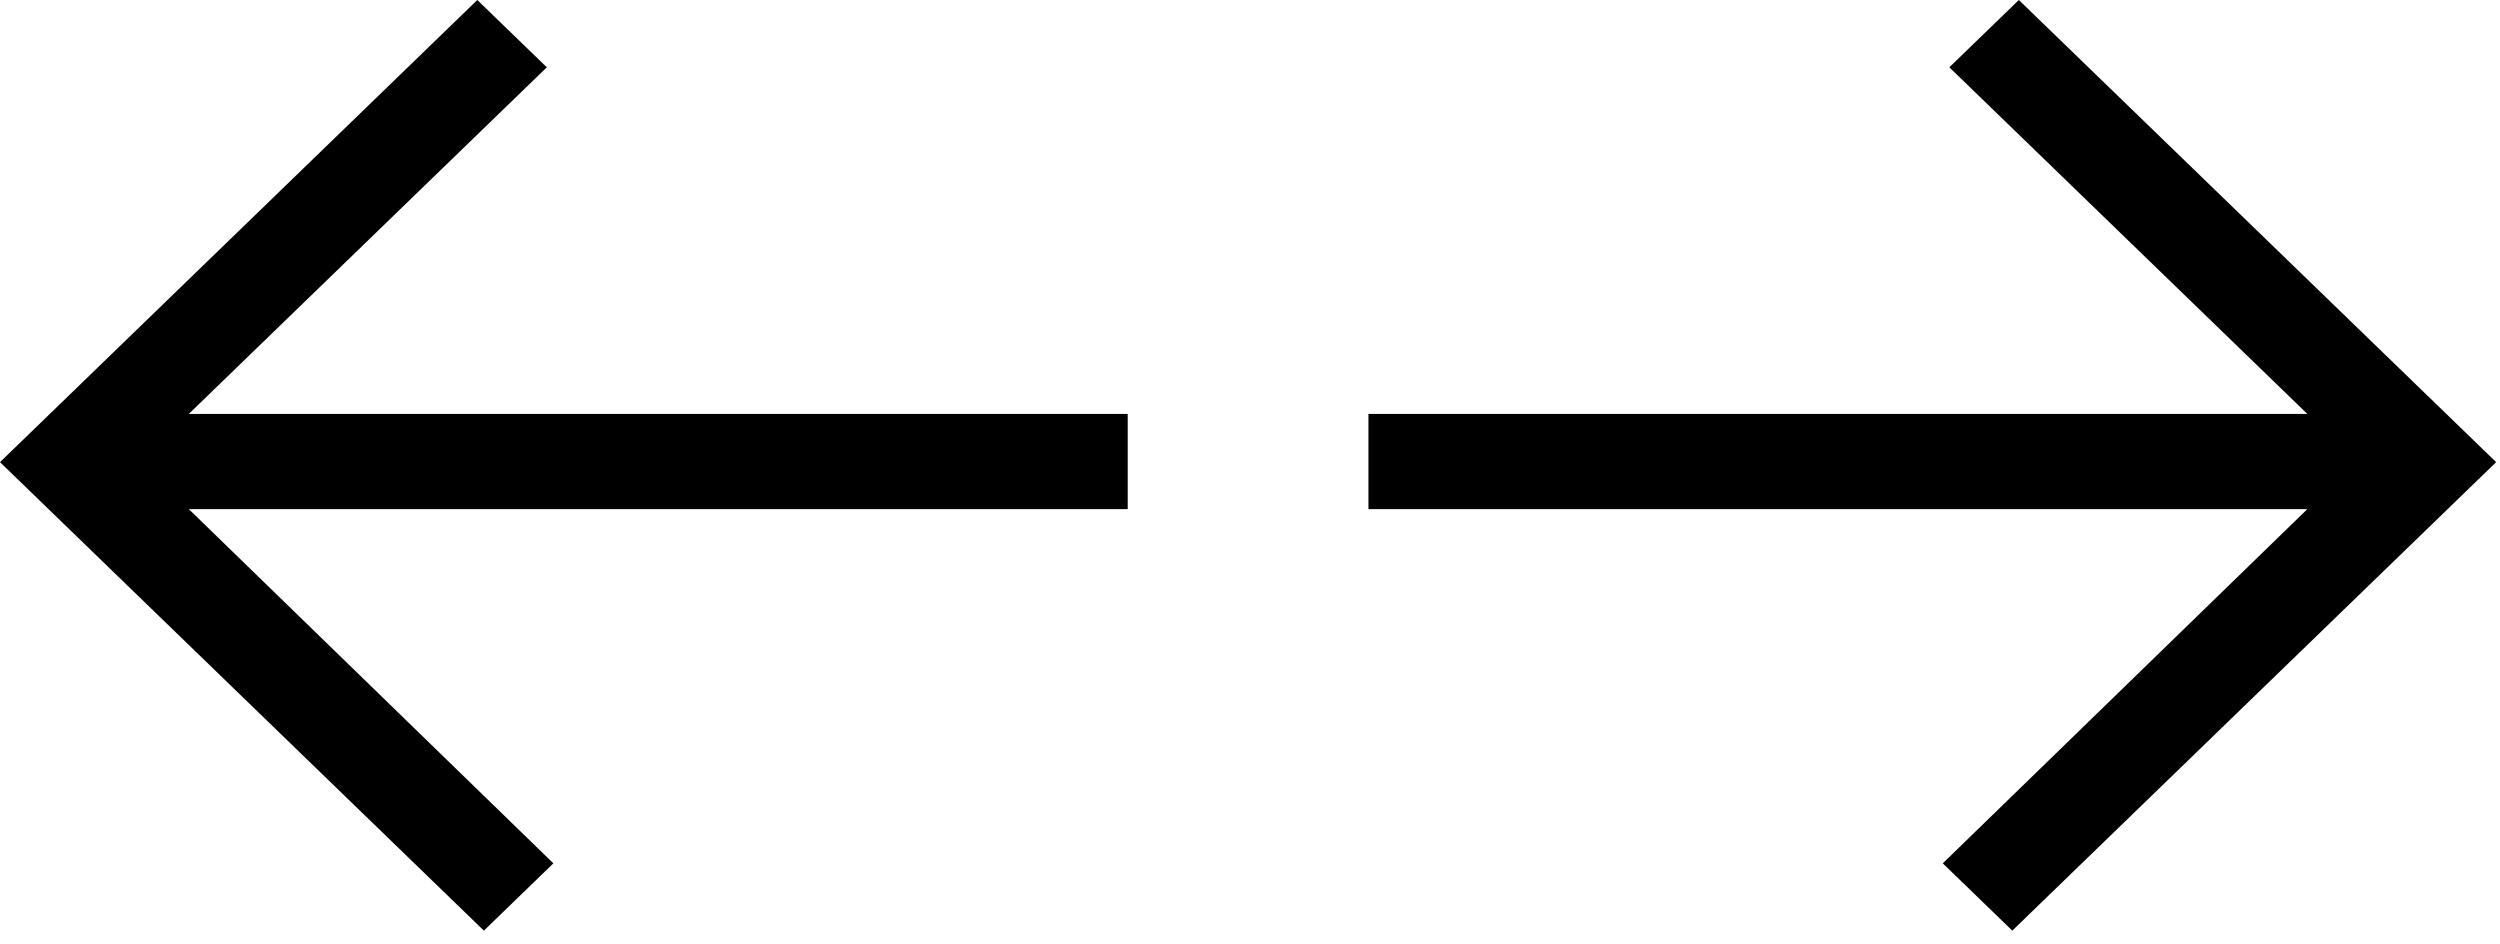
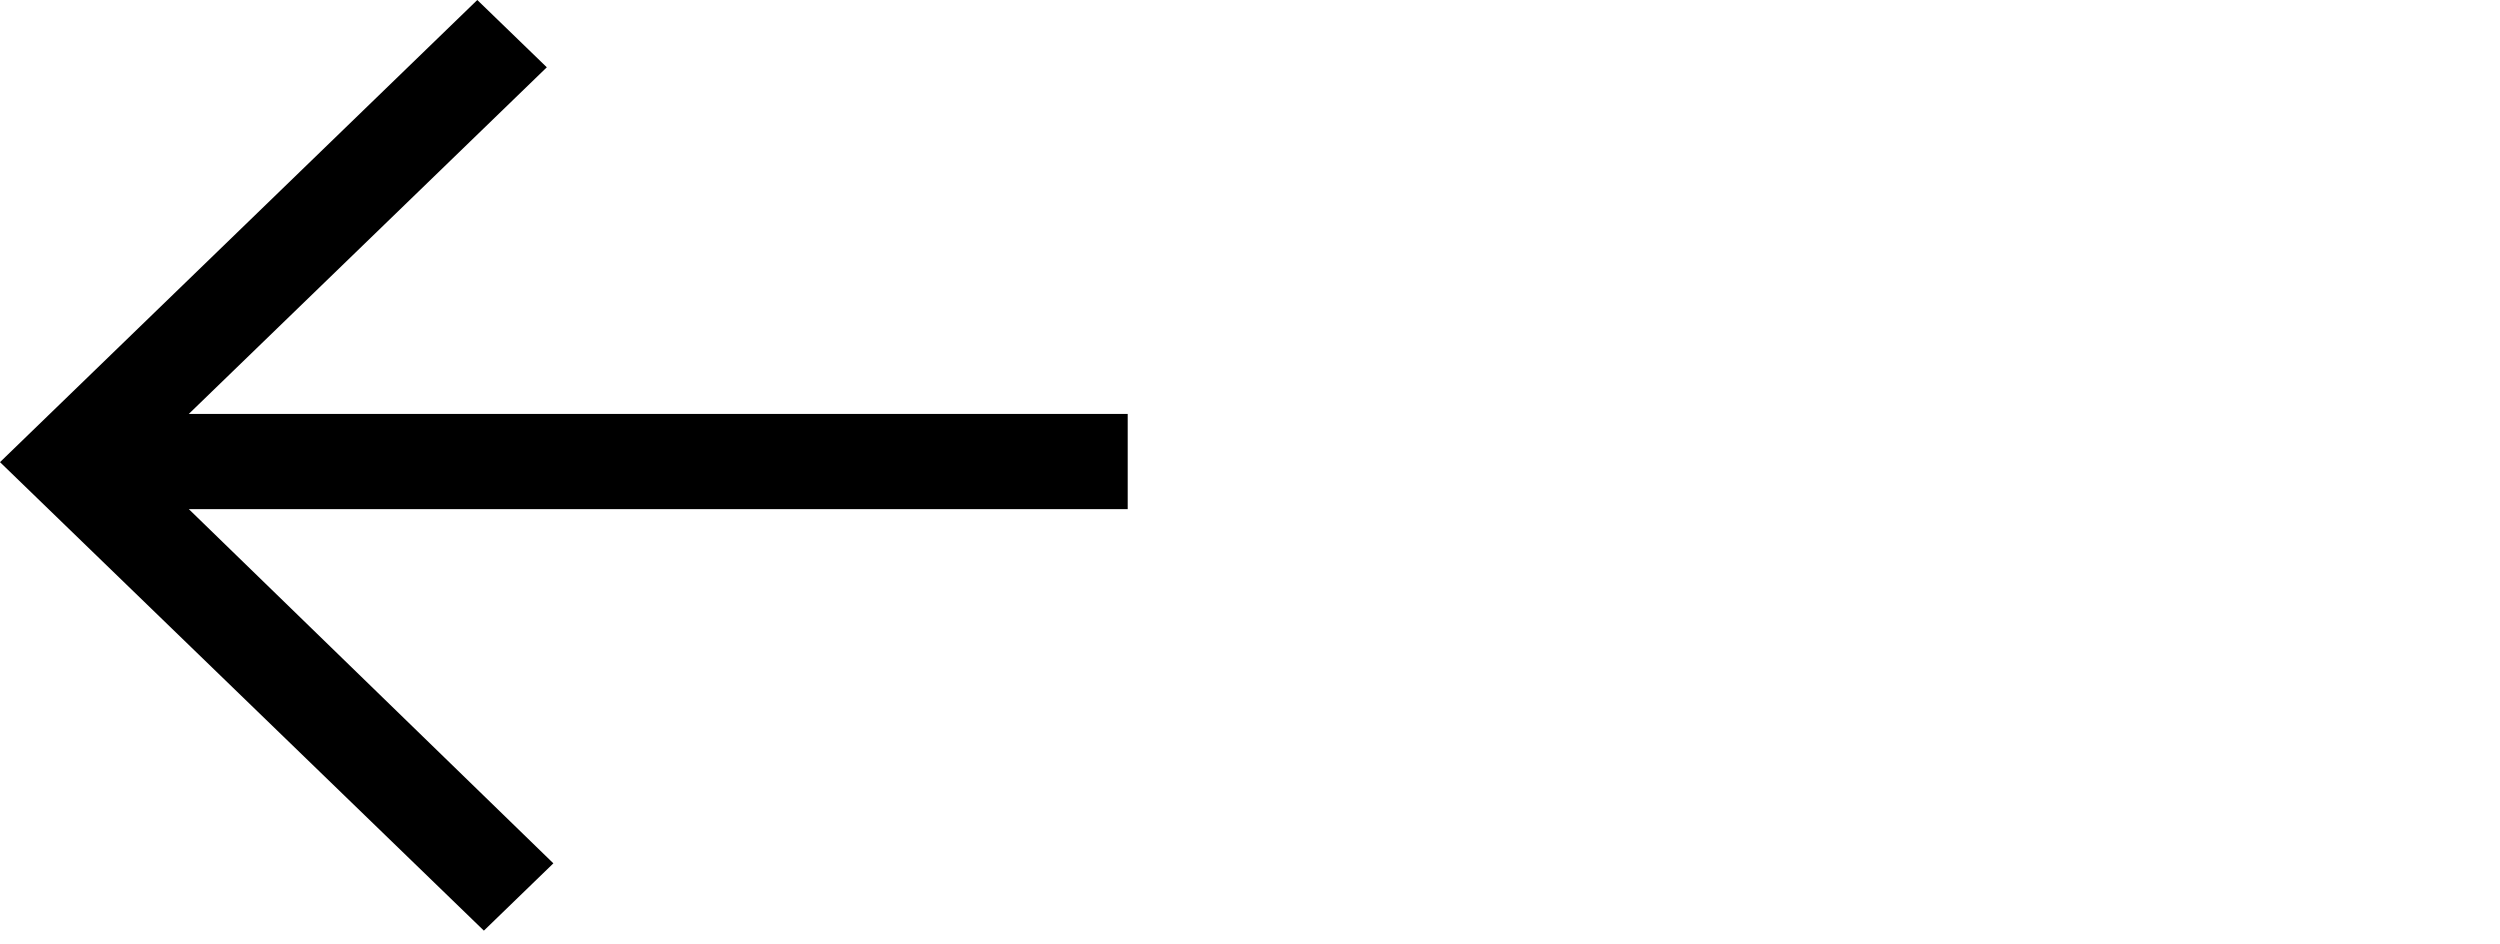
<svg xmlns="http://www.w3.org/2000/svg" width="98" height="37" viewBox="0 0 98 37" fill="none">
  <path d="M7.402 19.958L44.206 19.958L44.206 16.225L7.402 16.225L21.435 2.638L18.71 6.78467e-05L-8.02754e-07 18.116L18.968 36.481L21.692 33.843L7.402 19.958Z" fill="black" />
-   <path d="M90.447 19.958L53.643 19.958L53.643 16.225L90.447 16.225L76.414 2.638L79.139 6.94824e-05L97.849 18.116L78.882 36.481L76.157 33.843L90.447 19.958Z" fill="black" />
</svg>